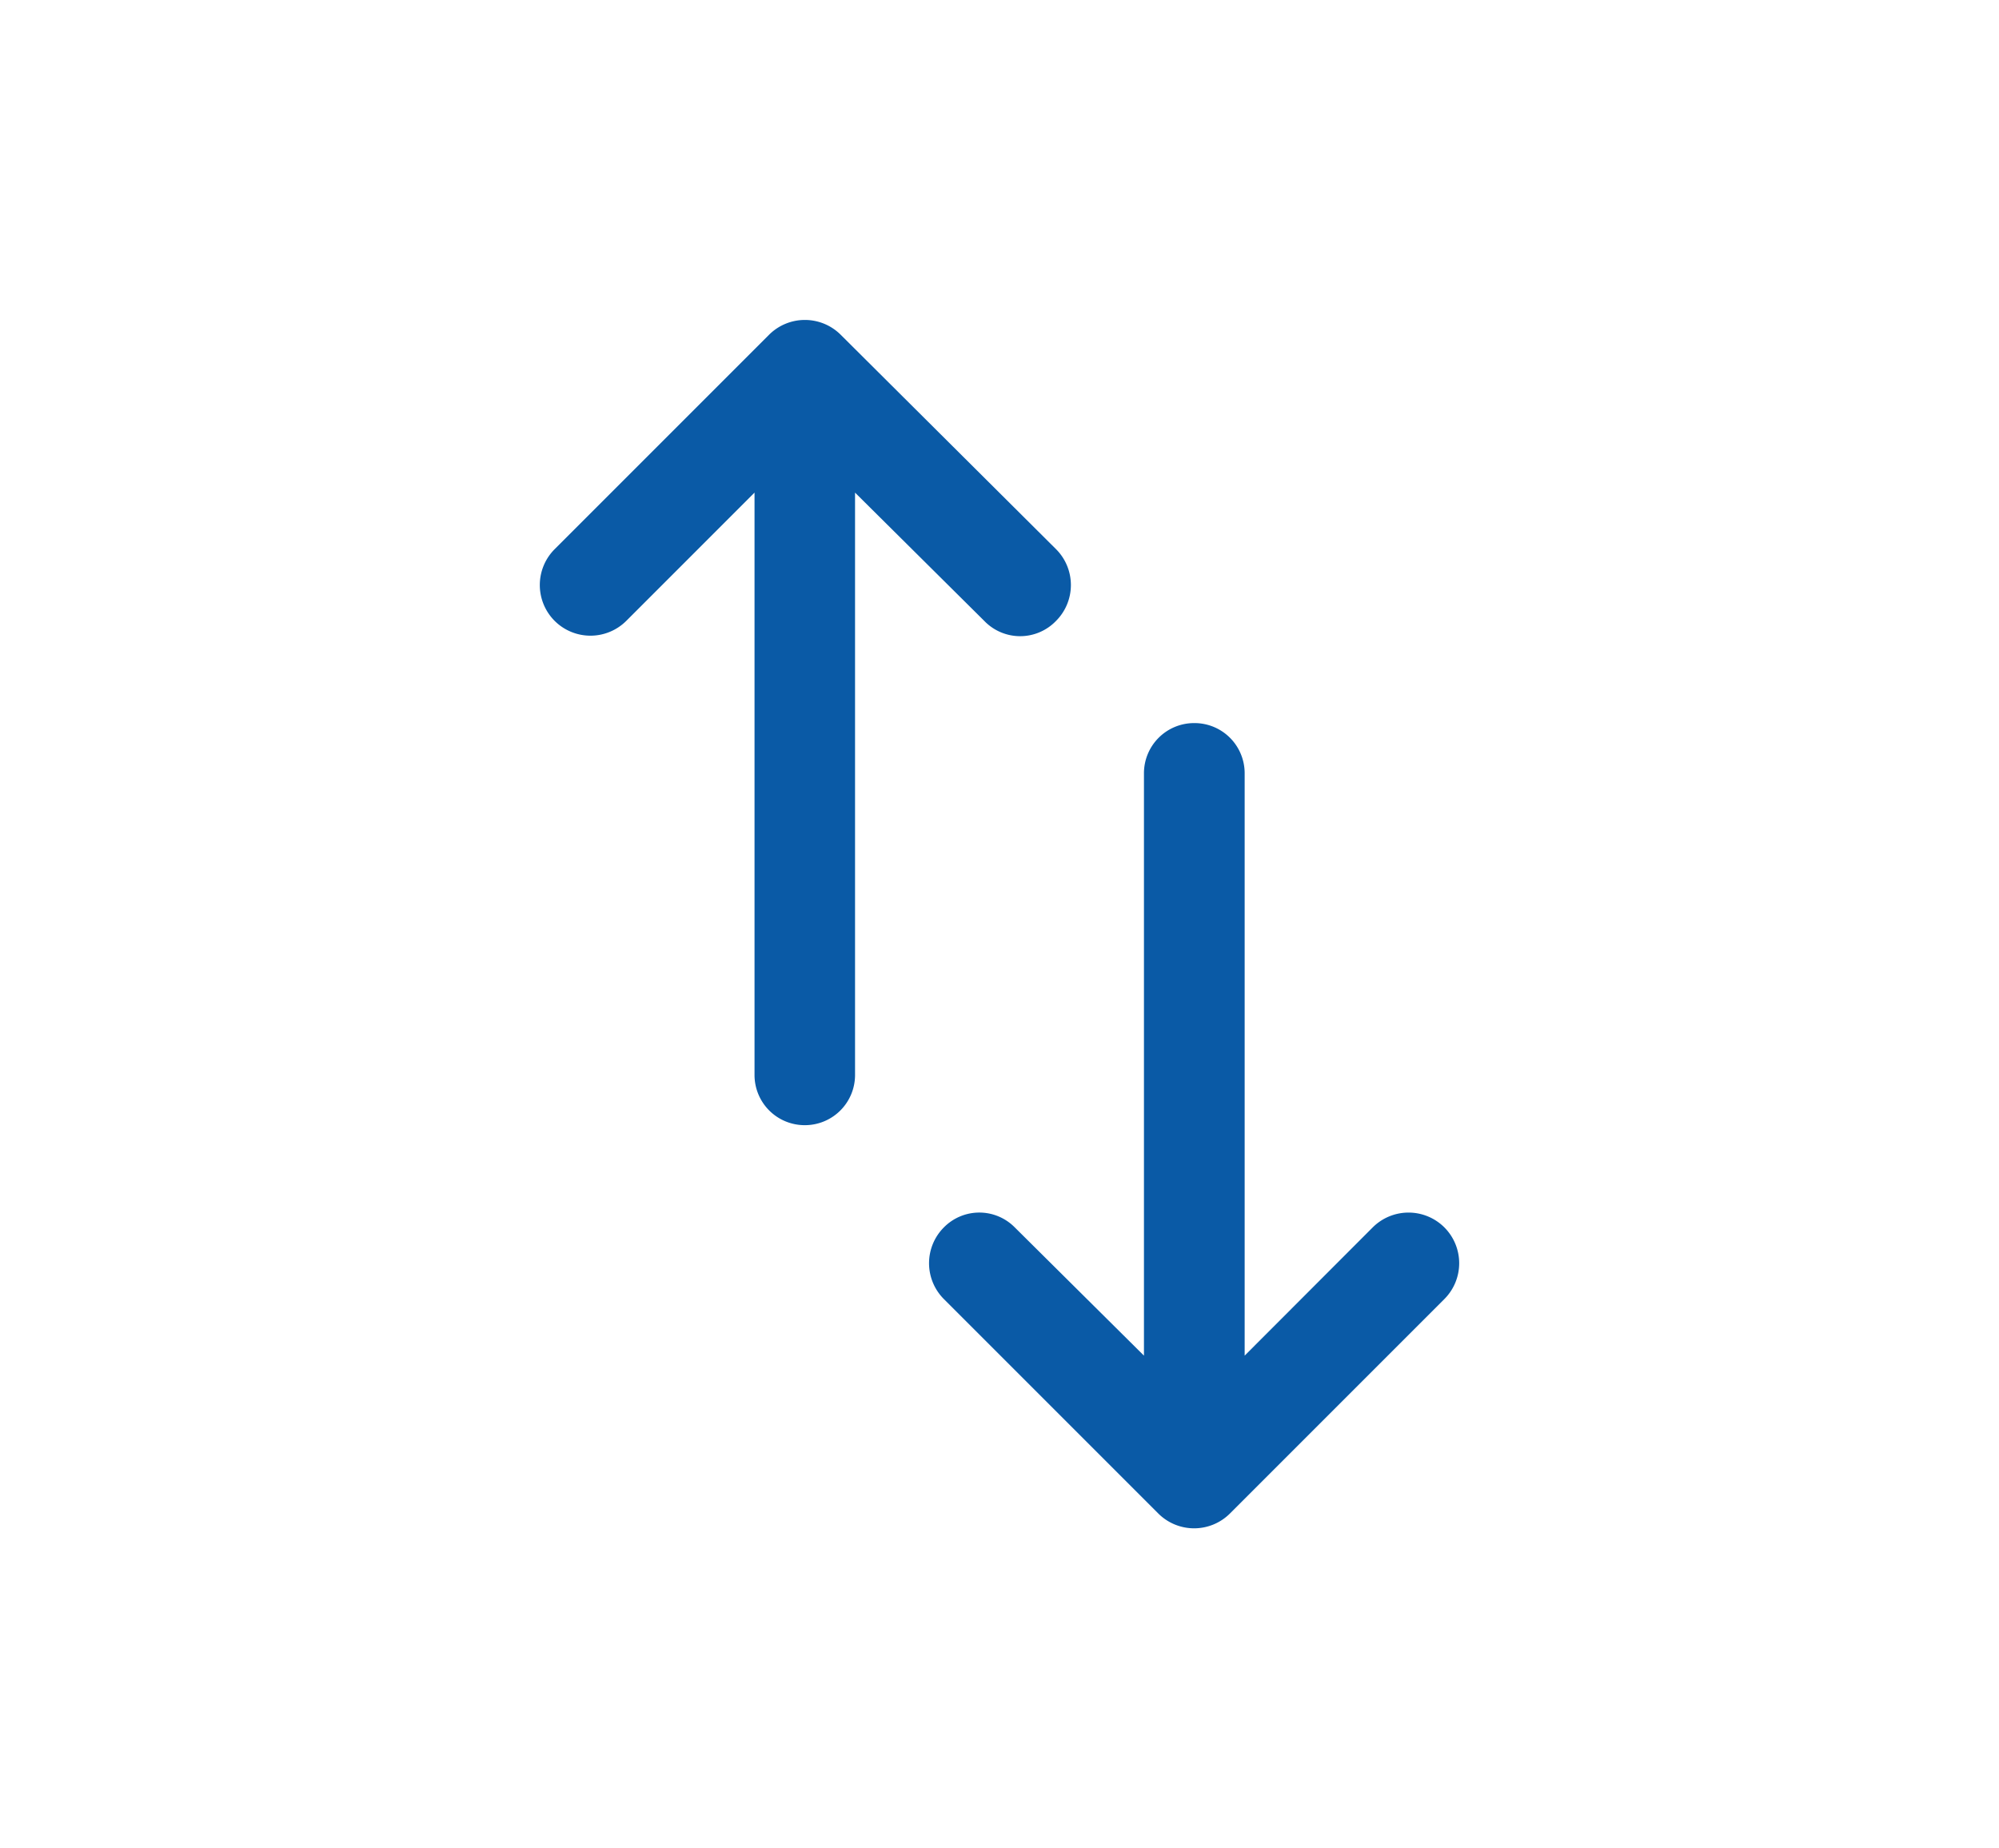
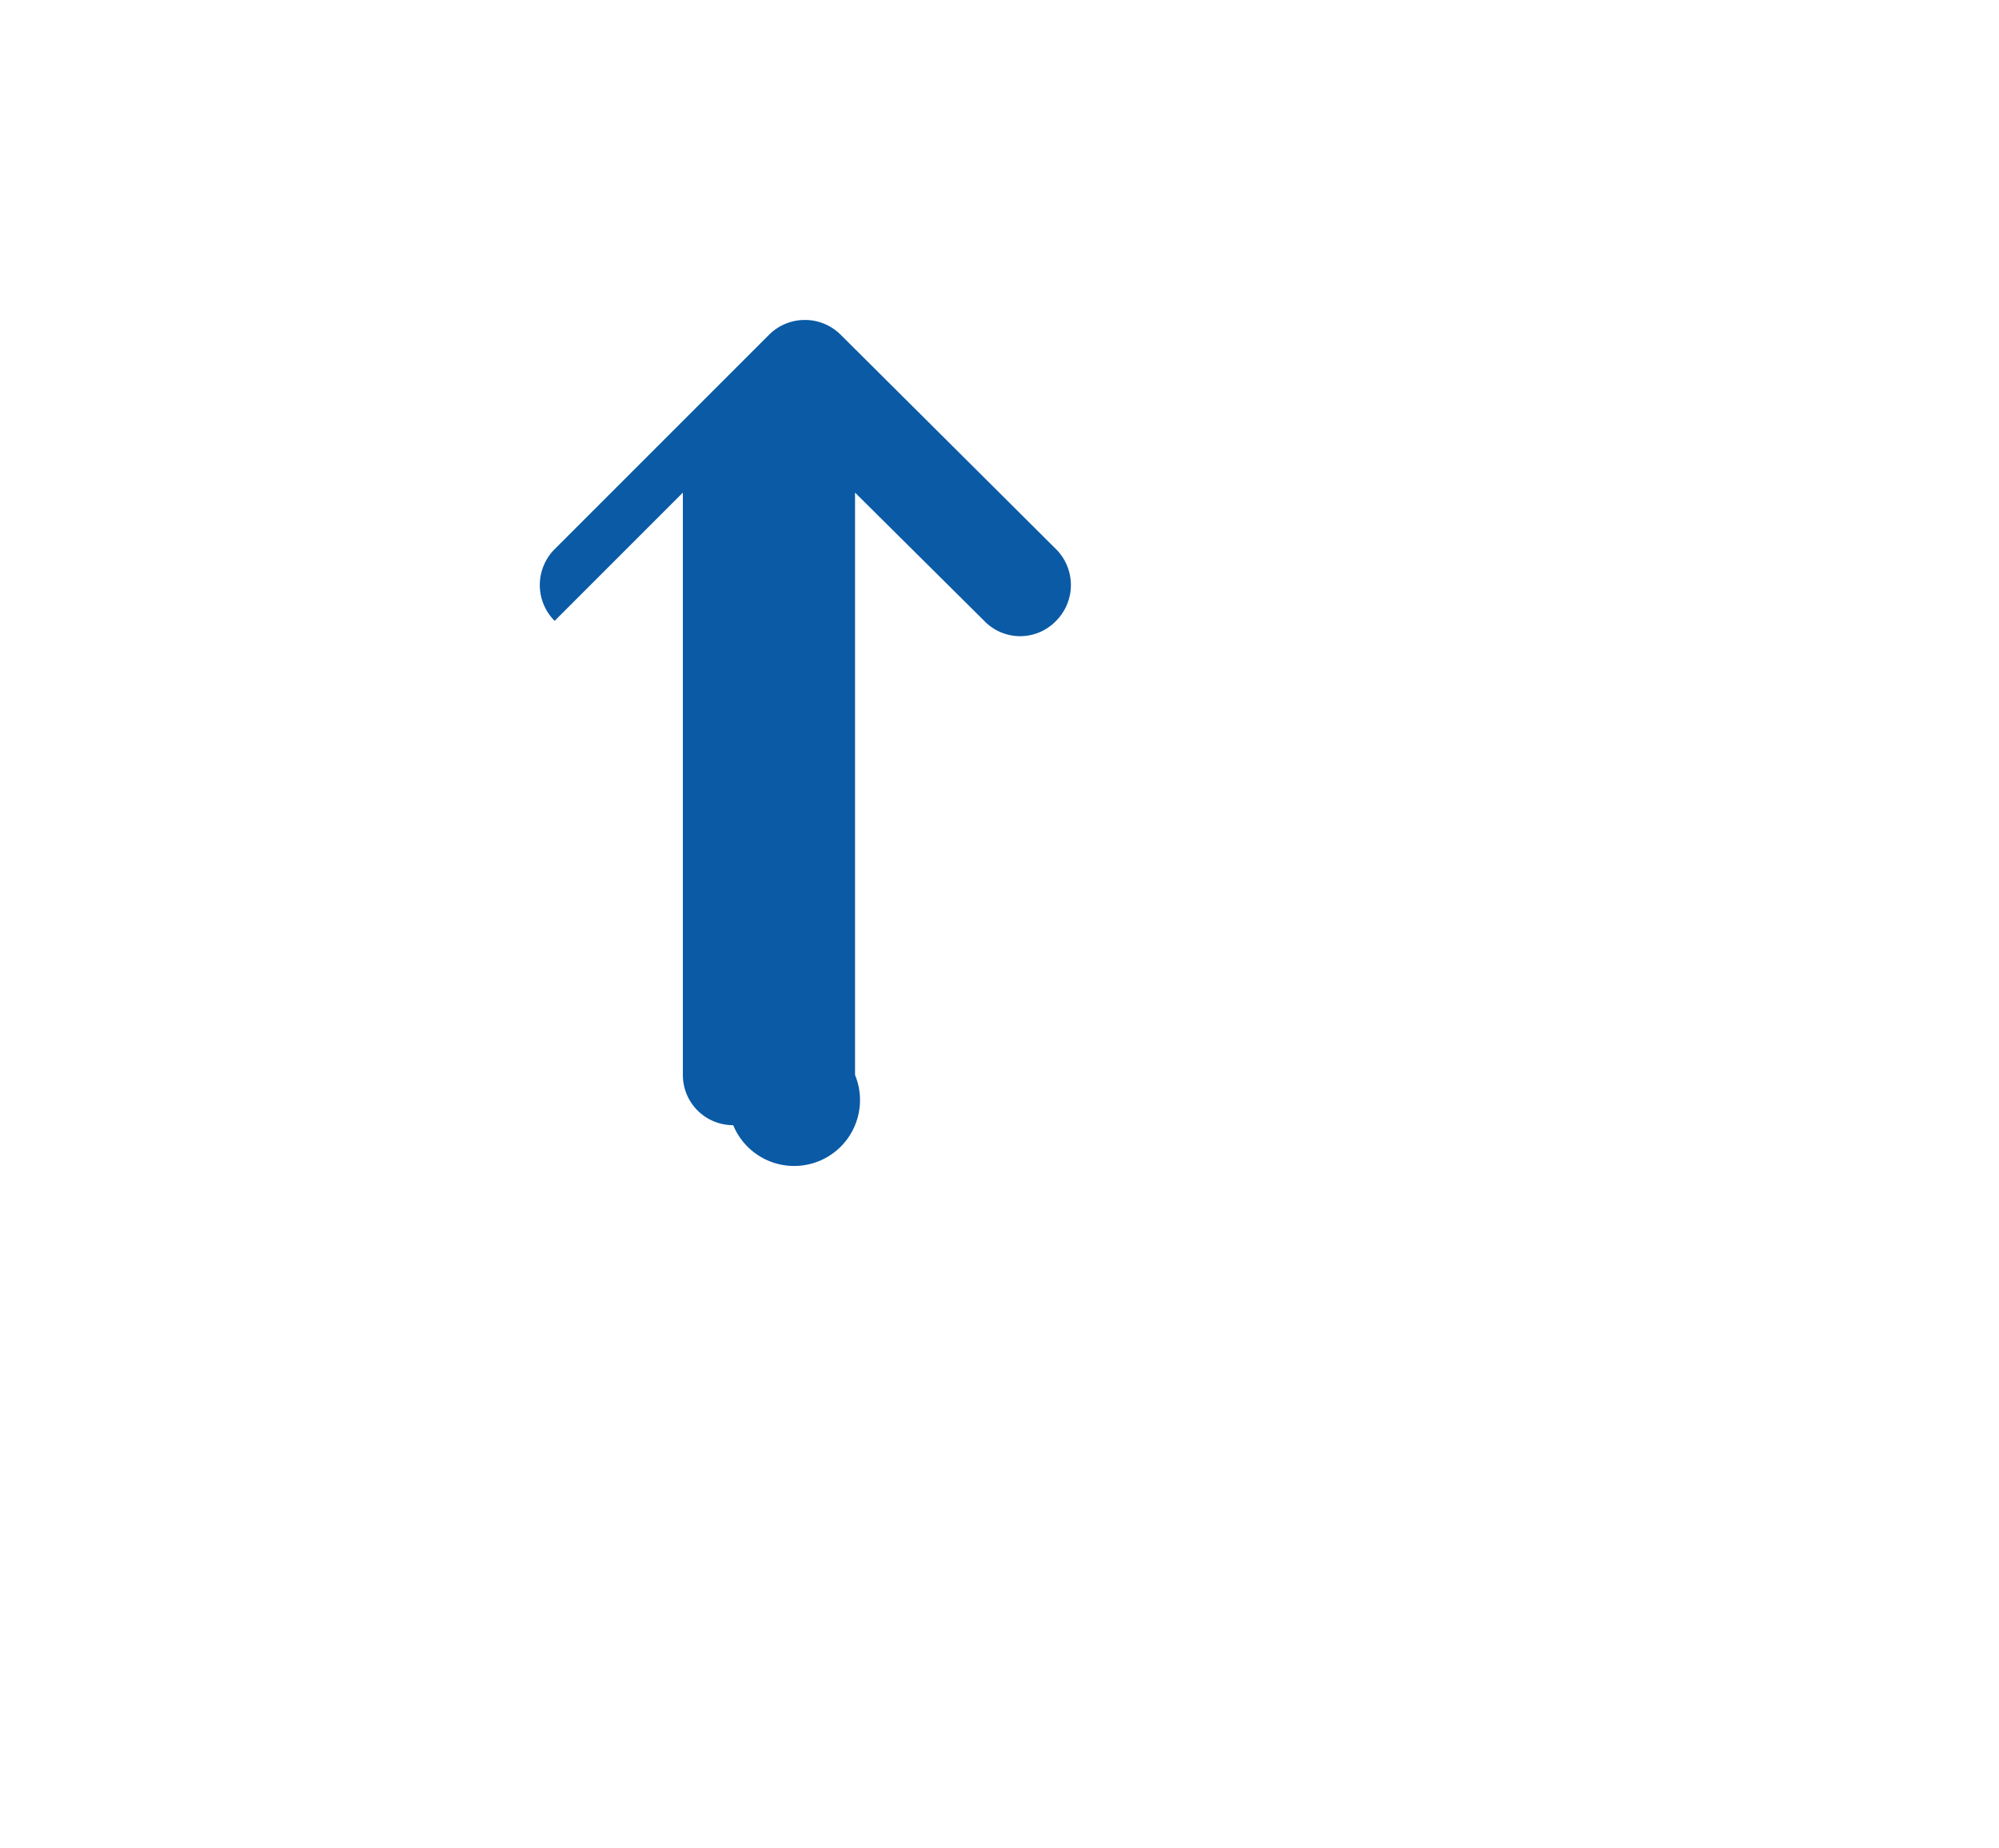
<svg xmlns="http://www.w3.org/2000/svg" id="Livello_1" data-name="Livello 1" viewBox="0 0 106 98">
  <defs>
    <style>.cls-1{fill:#0a5aa6;}</style>
  </defs>
-   <path class="cls-1" d="M56,32.92h0a2.69,2.69,0,0,0,0-3.8L44.58,17.75a2.69,2.69,0,0,0-3.8,0L29.41,29.12a2.69,2.69,0,0,0,0,3.8h0a2.69,2.69,0,0,0,3.8,0l6.8-6.8V57a2.66,2.66,0,0,0,2.67,2.66h0A2.66,2.66,0,0,0,45.34,57V26.12l6.85,6.8A2.64,2.64,0,0,0,56,32.92Z" />
-   <path class="cls-1" d="M50.05,65.08h0a2.69,2.69,0,0,0,0,3.8L61.42,80.25a2.69,2.69,0,0,0,3.8,0L76.59,68.88a2.69,2.69,0,0,0,0-3.8h0a2.69,2.69,0,0,0-3.8,0L66,71.88V41a2.66,2.66,0,0,0-2.67-2.66h0A2.66,2.66,0,0,0,60.66,41V71.88l-6.85-6.8A2.64,2.64,0,0,0,50.05,65.08Z" />
+   <path class="cls-1" d="M56,32.92h0a2.69,2.69,0,0,0,0-3.8L44.58,17.75a2.69,2.69,0,0,0-3.8,0L29.41,29.12a2.69,2.69,0,0,0,0,3.8h0l6.8-6.8V57a2.66,2.66,0,0,0,2.67,2.66h0A2.66,2.66,0,0,0,45.34,57V26.12l6.85,6.8A2.64,2.64,0,0,0,56,32.92Z" />
</svg>